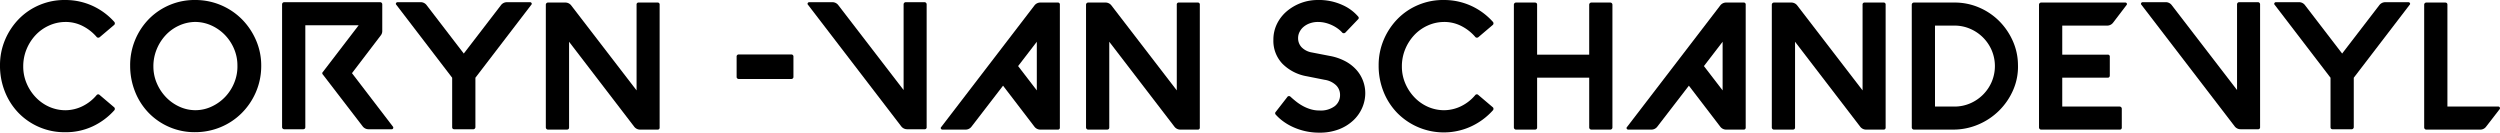
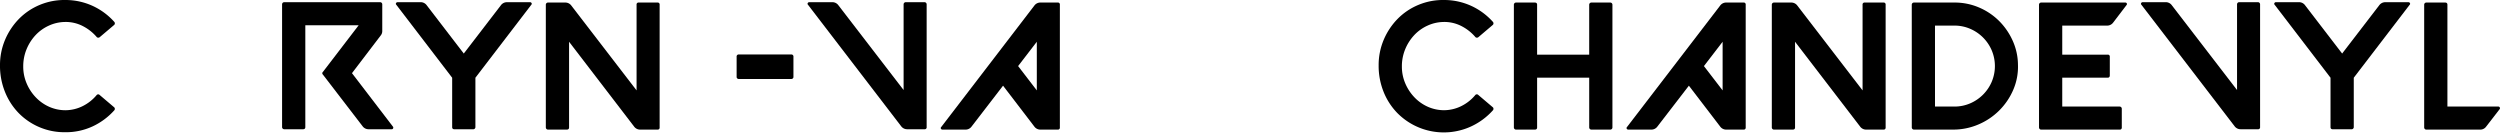
<svg xmlns="http://www.w3.org/2000/svg" width="400" height="21.232" viewBox="0 0 400 21.232">
  <defs>
    <clipPath id="clip-path">
      <rect id="Rectangle_1" data-name="Rectangle 1" width="400" height="21.232" />
    </clipPath>
  </defs>
  <g id="Group_135" data-name="Group 135" transform="translate(0 0)">
    <g id="Group_1" data-name="Group 1" transform="translate(0 0)" clip-path="url(#clip-path)">
      <path id="Path_1" data-name="Path 1" d="M0,10.485A10.372,10.372,0,0,1,.827,6.332a10.766,10.766,0,0,1,2.236-3.34A10.091,10.091,0,0,1,6.39.771,10.254,10.254,0,0,1,10.514,0a10.456,10.456,0,0,1,4.342.958A10.567,10.567,0,0,1,18.3,3.515a.365.365,0,0,1,.073.262.321.321,0,0,1-.131.233L15.945,5.955a.358.358,0,0,1-.262.072.316.316,0,0,1-.233-.13,7.3,7.3,0,0,0-2.265-1.757,5.96,5.96,0,0,0-2.818-.624,6.4,6.4,0,0,0-2.585.6A6.716,6.716,0,0,0,5.664,5.65,7.422,7.422,0,0,0,4.24,7.9a7.143,7.143,0,0,0-.522,2.73,6.814,6.814,0,0,0,.551,2.73A7.372,7.372,0,0,0,5.75,15.6a6.776,6.776,0,0,0,2.149,1.5,6.415,6.415,0,0,0,2.614.538,6.31,6.31,0,0,0,2.73-.668,6.867,6.867,0,0,0,2.207-1.743.32.32,0,0,1,.233-.13.314.314,0,0,1,.262.1l2.294,1.946a.322.322,0,0,1,.131.233.365.365,0,0,1-.073.262,10.729,10.729,0,0,1-3.514,2.6,10.14,10.14,0,0,1-4.444.915,10.112,10.112,0,0,1-4.081-.828,10.221,10.221,0,0,1-3.3-2.265A10.366,10.366,0,0,1,.784,14.668,11.081,11.081,0,0,1,0,10.485" transform="translate(0 0)" />
-       <path id="Path_2" data-name="Path 2" d="M31.613,10.486a10.559,10.559,0,0,1,3.064-7.507A10.264,10.264,0,0,1,42.127,0a10.505,10.505,0,0,1,7.45,3.165A10.887,10.887,0,0,1,51.8,6.55a10.142,10.142,0,0,1,.784,4.11,10.488,10.488,0,0,1-.871,4.124,10.7,10.7,0,0,1-2.28,3.34,10.4,10.4,0,0,1-3.355,2.223,10.615,10.615,0,0,1-4.124.8,10.125,10.125,0,0,1-4.081-.827,10.227,10.227,0,0,1-3.3-2.266A10.355,10.355,0,0,1,32.4,14.668a11.079,11.079,0,0,1-.785-4.183m3.718.146a6.739,6.739,0,0,0,.552,2.7,7.4,7.4,0,0,0,1.481,2.236,6.964,6.964,0,0,0,2.149,1.51,6.1,6.1,0,0,0,5.2-.058,7.079,7.079,0,0,0,2.135-1.554A7.222,7.222,0,0,0,48.284,13.2a6.811,6.811,0,0,0,.493-2.716,6.739,6.739,0,0,0-.552-2.7,7.2,7.2,0,0,0-1.481-2.222,7.053,7.053,0,0,0-2.164-1.5,6.314,6.314,0,0,0-2.6-.551,6.379,6.379,0,0,0-2.585.6,6.7,6.7,0,0,0-2.12,1.539A7.415,7.415,0,0,0,35.854,7.9a7.144,7.144,0,0,0-.523,2.73" transform="translate(-10.789 0)" />
      <path id="Path_3" data-name="Path 3" d="M68.517.879a.346.346,0,0,1,.348-.348H84.2a.336.336,0,0,1,.246.1.34.34,0,0,1,.1.247V5.149a1.112,1.112,0,0,1-.262.726L79.7,11.887l6.563,8.568a.26.26,0,0,1,.015.276.235.235,0,0,1-.218.13H82.37a1.181,1.181,0,0,1-.958-.464l-6.36-8.277a.284.284,0,0,1,0-.435l5.721-7.465H72.235V20.513c0,.232-.126.348-.378.348H68.865a.346.346,0,0,1-.348-.348Z" transform="translate(-23.384 -0.181)" />
      <path id="Path_4" data-name="Path 4" d="M96.418.53h3.689a1.184,1.184,0,0,1,.958.465l5.954,7.754L112.974,1a1.181,1.181,0,0,1,.958-.465h3.688a.255.255,0,0,1,.247.146.209.209,0,0,1-.043.261l-8.945,11.676v7.9a.349.349,0,0,1-.348.348h-2.992c-.252,0-.378-.117-.378-.348v-7.9L96.215.936a.2.2,0,0,1-.029-.261A.263.263,0,0,1,96.418.53" transform="translate(-32.814 -0.181)" />
      <path id="Path_5" data-name="Path 5" d="M132.58,20.6V.967a.346.346,0,0,1,.348-.348h2.759a1.183,1.183,0,0,1,.958.464L147.1,14.675V.967a.307.307,0,0,1,.348-.348h2.992a.308.308,0,0,1,.349.348V20.6a.308.308,0,0,1-.349.348h-2.759a1.181,1.181,0,0,1-.958-.464L136.3,6.892V20.6c0,.233-.126.348-.378.348h-2.991a.346.346,0,0,1-.348-.348" transform="translate(-45.248 -0.211)" />
      <path id="Path_6" data-name="Path 6" d="M179.3,13.229h8.335a.334.334,0,0,1,.378.377v3.166a.334.334,0,0,1-.378.378H179.3a.334.334,0,0,1-.377-.378V13.606a.333.333,0,0,1,.377-.377" transform="translate(-61.063 -4.515)" />
      <path id="Path_7" data-name="Path 7" d="M196.416.53h3.689a1.184,1.184,0,0,1,.958.465l10.456,13.592V.878a.346.346,0,0,1,.348-.348h2.991a.346.346,0,0,1,.348.348V20.512a.308.308,0,0,1-.348.348H212.1a1.184,1.184,0,0,1-.959-.464L196.213.936a.2.2,0,0,1-.029-.261.263.263,0,0,1,.233-.146" transform="translate(-66.942 -0.181)" />
      <path id="Path_8" data-name="Path 8" d="M228.576,20.542,243.5,1.083a1.183,1.183,0,0,1,.958-.465h2.759a.309.309,0,0,1,.349.348V20.6a.308.308,0,0,1-.349.348h-2.759a1.183,1.183,0,0,1-.958-.464l-5.025-6.564-5.054,6.564a1.183,1.183,0,0,1-.958.464h-3.689a.266.266,0,0,1-.232-.13.217.217,0,0,1,.029-.276m12.315-9.759,2.991,3.892V6.892Z" transform="translate(-77.987 -0.211)" />
-       <path id="Path_9" data-name="Path 9" d="M263.794,20.6V.967a.346.346,0,0,1,.348-.348H266.9a1.183,1.183,0,0,1,.958.464l10.456,13.592V.967a.307.307,0,0,1,.348-.348h2.992A.308.308,0,0,1,282,.967V20.6a.308.308,0,0,1-.349.348H278.9a1.181,1.181,0,0,1-.958-.464L267.512,6.892V20.6c0,.233-.126.348-.378.348h-2.991a.346.346,0,0,1-.348-.348" transform="translate(-90.029 -0.211)" />
-       <path id="Path_10" data-name="Path 10" d="M309.3,6.362a5.7,5.7,0,0,1,.566-2.527,6.262,6.262,0,0,1,1.539-2A7.682,7.682,0,0,1,316.412,0a9.035,9.035,0,0,1,3.934.8,7.088,7.088,0,0,1,2.513,1.844.3.3,0,0,1-.029.465l-2,2.091a.375.375,0,0,1-.276.117.341.341,0,0,1-.275-.146,4.441,4.441,0,0,0-.653-.58,5.758,5.758,0,0,0-.9-.538,5.681,5.681,0,0,0-1.09-.393,4.924,4.924,0,0,0-1.19-.145,3.806,3.806,0,0,0-1.321.218,3.2,3.2,0,0,0-1,.566,2.565,2.565,0,0,0-.638.813,2.165,2.165,0,0,0-.233.987,2.091,2.091,0,0,0,.552,1.452,2.987,2.987,0,0,0,1.656.842l2.846.552a8.5,8.5,0,0,1,2.455.828,6.5,6.5,0,0,1,1.771,1.35,5.605,5.605,0,0,1,1.467,3.8,5.851,5.851,0,0,1-.48,2.294,6.054,6.054,0,0,1-1.423,2.033,7.034,7.034,0,0,1-2.309,1.437,8.521,8.521,0,0,1-3.137.538,10.056,10.056,0,0,1-4.313-.944,8.766,8.766,0,0,1-1.553-.929,7.577,7.577,0,0,1-1.1-1,.315.315,0,0,1,0-.464l1.83-2.352a.309.309,0,0,1,.247-.16.336.336,0,0,1,.276.1q.406.377.9.769a7.593,7.593,0,0,0,1.074.711,6.435,6.435,0,0,0,1.249.523,4.856,4.856,0,0,0,1.423.2,3.739,3.739,0,0,0,2.44-.7,2.23,2.23,0,0,0,.842-1.8,2.138,2.138,0,0,0-.625-1.525,3.343,3.343,0,0,0-1.844-.886L314.64,12.2a7.214,7.214,0,0,1-3.892-2A5.3,5.3,0,0,1,309.3,6.362" transform="translate(-105.558 0)" />
      <path id="Path_11" data-name="Path 11" d="M334.869,10.485a10.372,10.372,0,0,1,.827-4.153,10.767,10.767,0,0,1,2.236-3.34A10.091,10.091,0,0,1,341.259.771,10.254,10.254,0,0,1,345.383,0a10.456,10.456,0,0,1,4.342.958,10.567,10.567,0,0,1,3.441,2.556.365.365,0,0,1,.073.262.321.321,0,0,1-.131.233l-2.294,1.946a.358.358,0,0,1-.262.072.316.316,0,0,1-.233-.13,7.3,7.3,0,0,0-2.265-1.757,5.96,5.96,0,0,0-2.818-.624,6.4,6.4,0,0,0-2.585.6,6.716,6.716,0,0,0-2.12,1.539A7.422,7.422,0,0,0,339.109,7.9a7.143,7.143,0,0,0-.522,2.73,6.814,6.814,0,0,0,.551,2.73,7.371,7.371,0,0,0,1.481,2.236,6.776,6.776,0,0,0,2.149,1.5,6.415,6.415,0,0,0,2.614.538,6.31,6.31,0,0,0,2.73-.668,6.867,6.867,0,0,0,2.207-1.743.32.32,0,0,1,.233-.13.314.314,0,0,1,.262.1l2.294,1.946a.322.322,0,0,1,.131.233.365.365,0,0,1-.073.262,10.729,10.729,0,0,1-3.514,2.6,10.456,10.456,0,0,1-11.821-2.178,10.366,10.366,0,0,1-2.178-3.383,11.082,11.082,0,0,1-.784-4.183" transform="translate(-114.286 0)" />
      <path id="Path_12" data-name="Path 12" d="M367.717,20.6V.967a.346.346,0,0,1,.348-.348h2.991c.252,0,.378.116.378.348V8.954h8.335V.967a.346.346,0,0,1,.348-.348h3.02a.346.346,0,0,1,.348.348V20.6a.336.336,0,0,1-.1.247.332.332,0,0,1-.247.1h-3.02a.346.346,0,0,1-.348-.348V12.643h-8.335V20.6c0,.233-.126.348-.378.348h-2.991a.346.346,0,0,1-.348-.348" transform="translate(-125.497 -0.211)" />
      <path id="Path_13" data-name="Path 13" d="M395.151,20.542,410.079,1.083a1.183,1.183,0,0,1,.958-.465H413.8a.309.309,0,0,1,.349.348V20.6a.308.308,0,0,1-.349.348h-2.759a1.183,1.183,0,0,1-.958-.464l-5.025-6.564L400,20.484a1.183,1.183,0,0,1-.958.464h-3.689a.266.266,0,0,1-.232-.13.217.217,0,0,1,.029-.276m12.315-9.759,2.991,3.892V6.892Z" transform="translate(-134.837 -0.211)" />
      <path id="Path_14" data-name="Path 14" d="M430.369,20.6V.967a.346.346,0,0,1,.349-.348h2.759a1.183,1.183,0,0,1,.958.464l10.456,13.592V.967a.307.307,0,0,1,.348-.348h2.992a.308.308,0,0,1,.349.348V20.6a.308.308,0,0,1-.349.348h-2.759a1.181,1.181,0,0,1-.958-.464L434.087,6.892V20.6c0,.233-.126.348-.378.348h-2.991a.346.346,0,0,1-.349-.348" transform="translate(-146.879 -0.211)" />
      <path id="Path_15" data-name="Path 15" d="M464.363.967a.347.347,0,0,1,.349-.348h6.477a9.843,9.843,0,0,1,3.921.784,10.238,10.238,0,0,1,3.2,2.135A10.6,10.6,0,0,1,480.5,6.7a9.558,9.558,0,0,1,.856,3.877,9.3,9.3,0,0,1-.769,4.037,10.506,10.506,0,0,1-5.576,5.518,10.2,10.2,0,0,1-4.052.814h-6.244a.349.349,0,0,1-.349-.349Zm3.718,16.293h3.108a6.268,6.268,0,0,0,2.512-.508,6.558,6.558,0,0,0,3.456-3.457,6.459,6.459,0,0,0,0-5.024A6.553,6.553,0,0,0,473.7,4.816a6.269,6.269,0,0,0-2.512-.509h-3.108Z" transform="translate(-158.481 -0.211)" />
      <path id="Path_16" data-name="Path 16" d="M495.619.619h13.447a.26.26,0,0,1,.247.13.236.236,0,0,1-.043.276l-2.149,2.817a1.182,1.182,0,0,1-.958.465h-7.174V8.954h7.261a.308.308,0,0,1,.348.348v2.963q0,.377-.348.377h-7.261v4.618h9.178a.346.346,0,0,1,.348.348V20.6a.309.309,0,0,1-.348.349H495.619a.347.347,0,0,1-.348-.349V.967a.334.334,0,0,1,.1-.247.339.339,0,0,1,.247-.1" transform="translate(-169.029 -0.211)" />
      <path id="Path_17" data-name="Path 17" d="M520.305.53h3.689a1.184,1.184,0,0,1,.958.465l10.456,13.592V.878a.346.346,0,0,1,.348-.348h2.991a.346.346,0,0,1,.348.348V20.512a.308.308,0,0,1-.348.348h-2.759a1.184,1.184,0,0,1-.959-.464L520.1.936a.2.2,0,0,1-.029-.261.263.263,0,0,1,.233-.146" transform="translate(-177.481 -0.181)" />
      <path id="Path_18" data-name="Path 18" d="M552.668.53h3.689a1.184,1.184,0,0,1,.958.465l5.954,7.754L569.224,1a1.182,1.182,0,0,1,.958-.465h3.688a.255.255,0,0,1,.247.146.209.209,0,0,1-.043.261l-8.945,11.676v7.9a.349.349,0,0,1-.349.348h-2.992c-.252,0-.378-.117-.378-.348v-7.9L552.465.936a.194.194,0,0,1-.029-.261.263.263,0,0,1,.232-.146" transform="translate(-188.526 -0.181)" />
      <path id="Path_19" data-name="Path 19" d="M589.178.619h2.991q.377,0,.377.348V17.261h8.132a.255.255,0,0,1,.247.146.234.234,0,0,1-.015.261l-2.178,2.817a1.155,1.155,0,0,1-.929.465h-8.626a.347.347,0,0,1-.348-.349V.967a.333.333,0,0,1,.1-.247.338.338,0,0,1,.247-.1" transform="translate(-200.96 -0.211)" />
    </g>
  </g>
</svg>